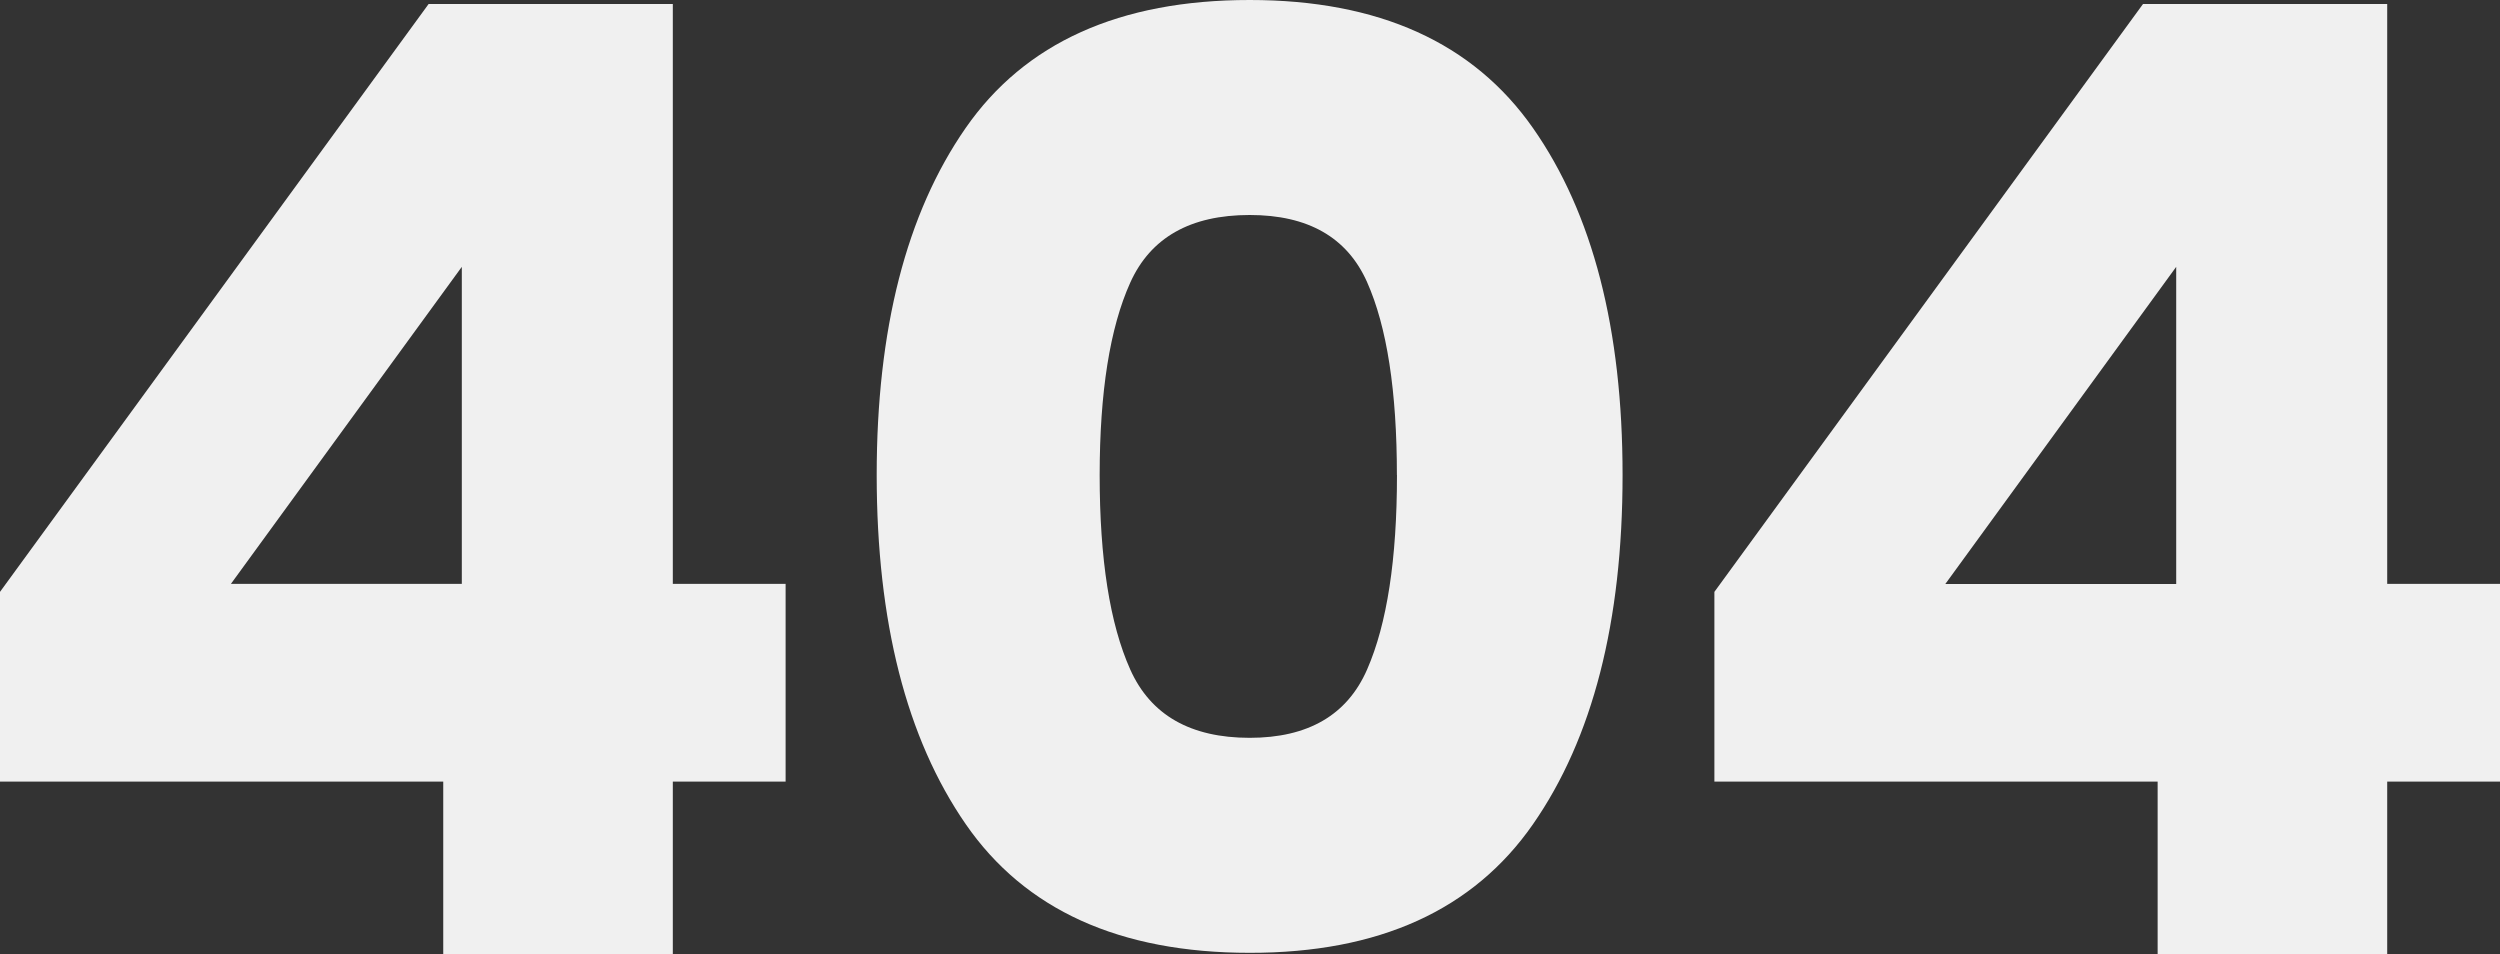
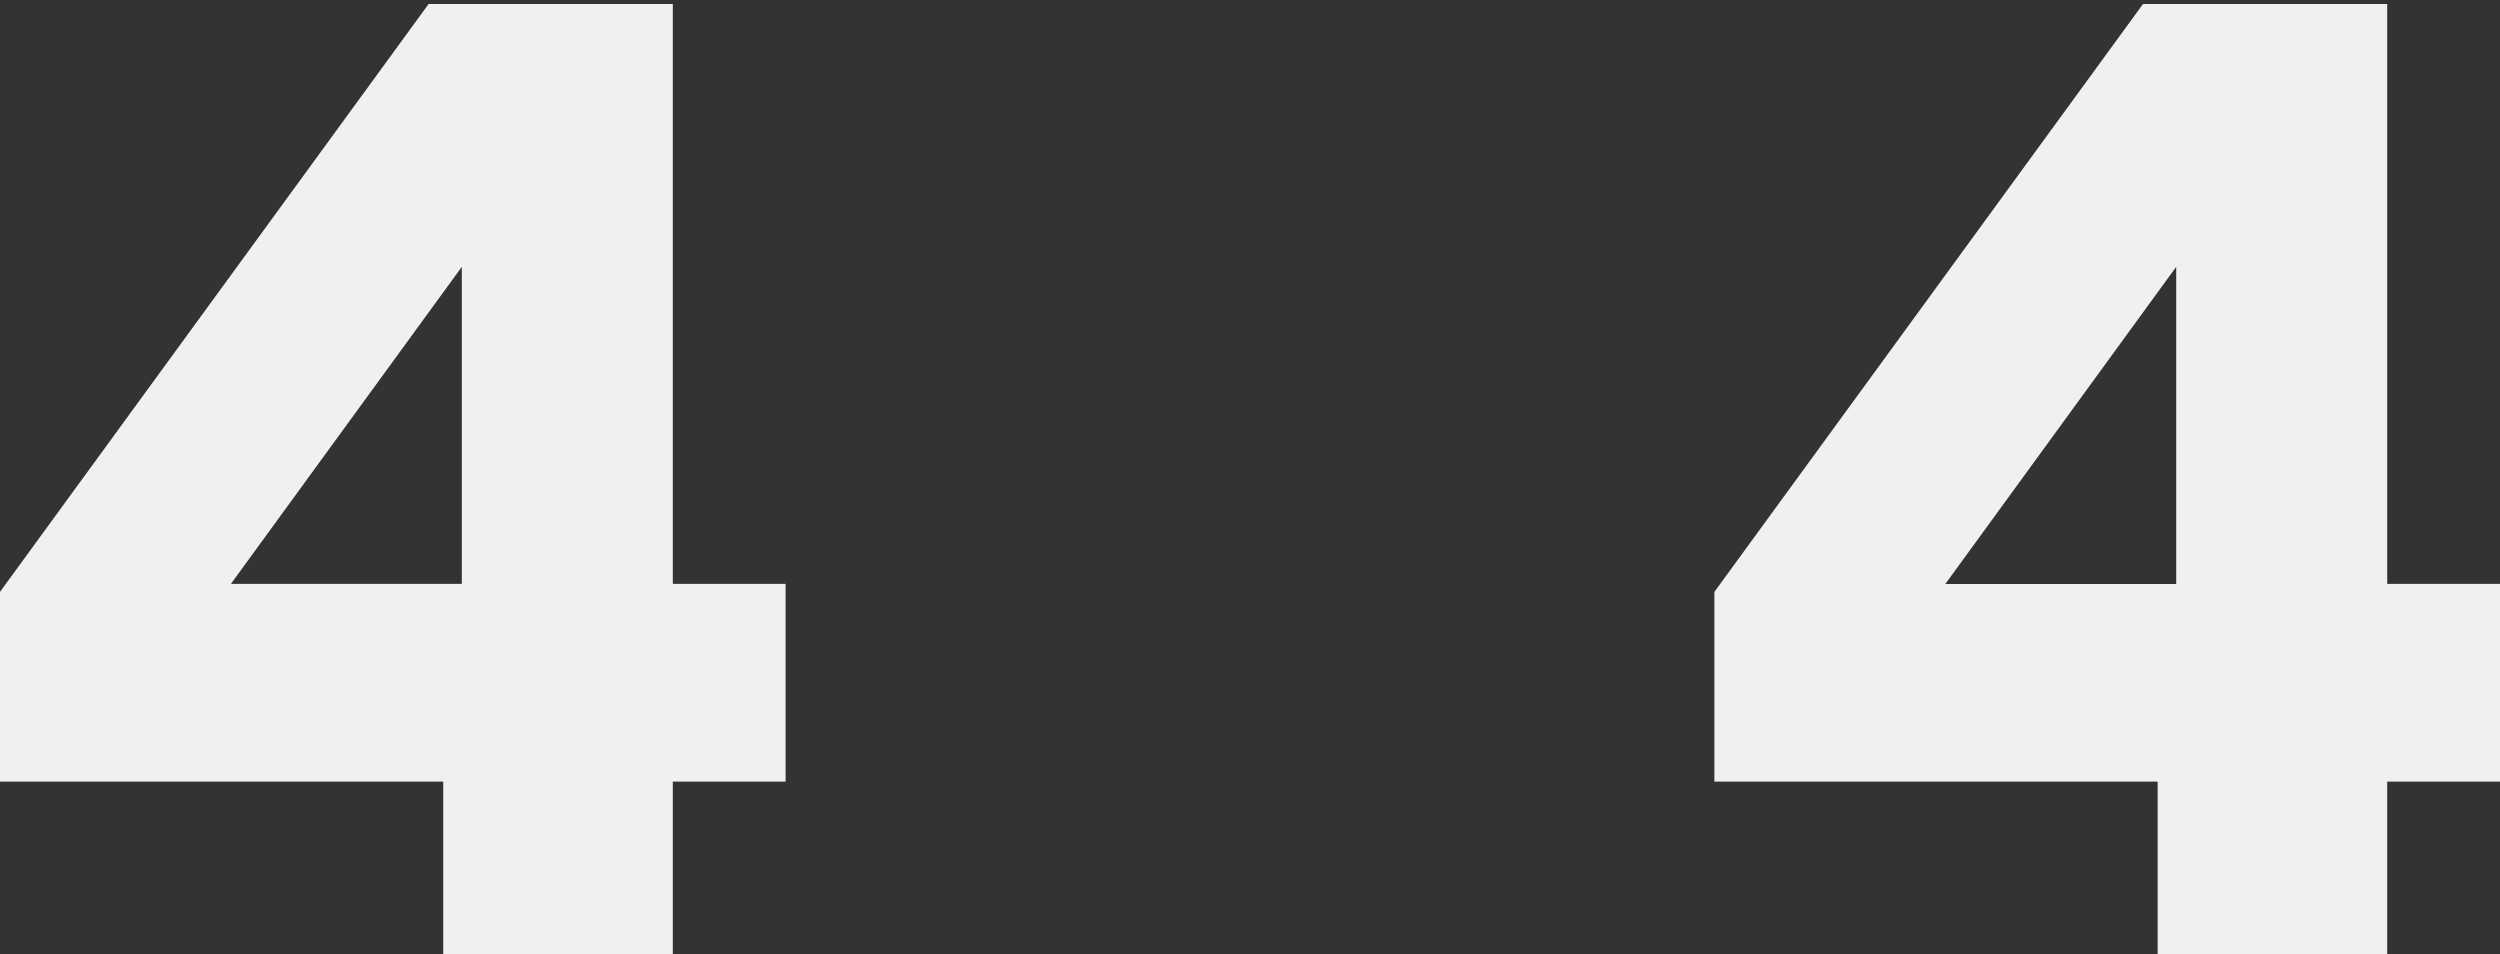
<svg xmlns="http://www.w3.org/2000/svg" viewBox="0 0 980.96 374.39">
  <rect x="0" y="0" width="980.96" height="374.39" fill="#333333" stroke="none" />
  <g fill="#f0f0f0">
    <path d="m0 306.7v-74.46l168.19-230.68h95.81v227.55h44.26v77.59h-44.26v67.69h-90.08v-67.69zm181.21-202-90.61 124.41h90.61z" />
-     <path d="m344 186.41q0-85.91 34.89-136.16t111.46-50.25q76 0 111.17 50.25t35.15 136.16q0 86.45-35.15 137t-111.17 50.46q-76.55 0-111.43-50.51t-34.92-136.95zm204.12 0q0-49.46-11.72-75.76t-46.05-26.29q-34.89 0-46.86 26.55t-12 75.5q0 49.49 12 76.29t46.86 26.81q34.36 0 46.08-26.81t11.72-76.29z" />
    <path d="m672.7 306.7v-74.46l168.19-230.68h95.81v227.55h44.3v77.59h-44.3v67.69h-90.08v-67.69zm181.21-202-90.6 124.45h90.6z" />
  </g>
</svg>